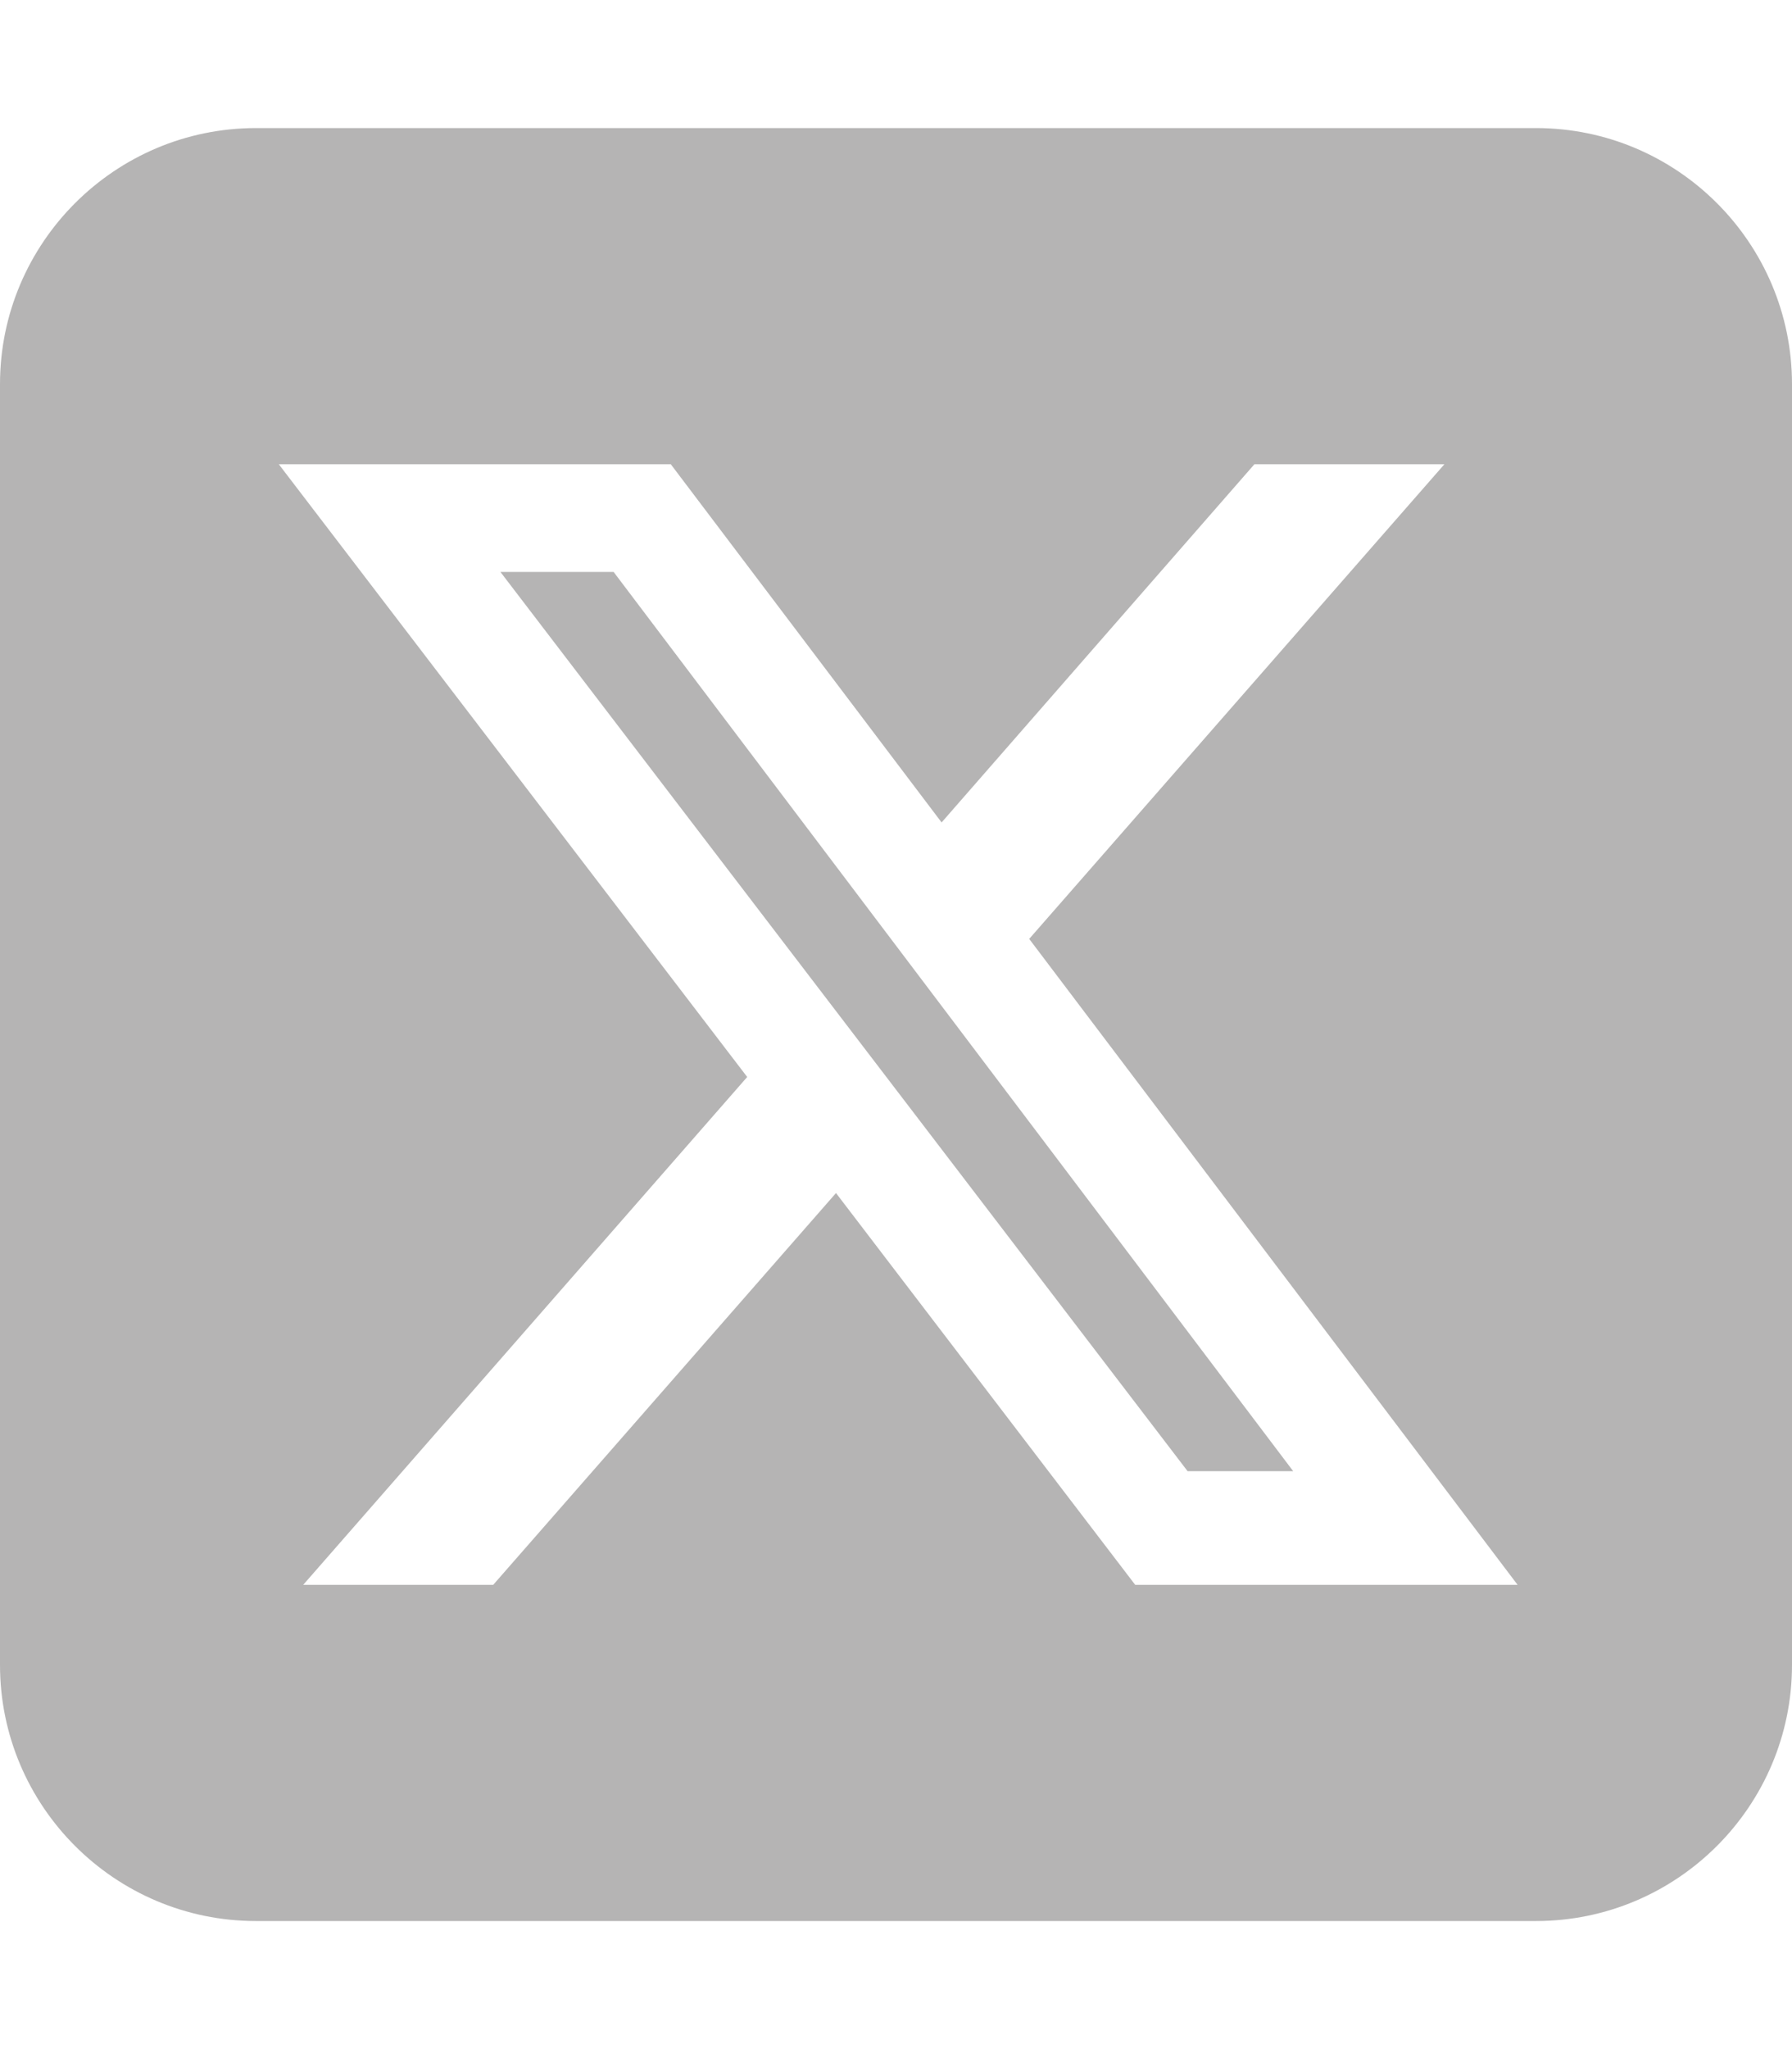
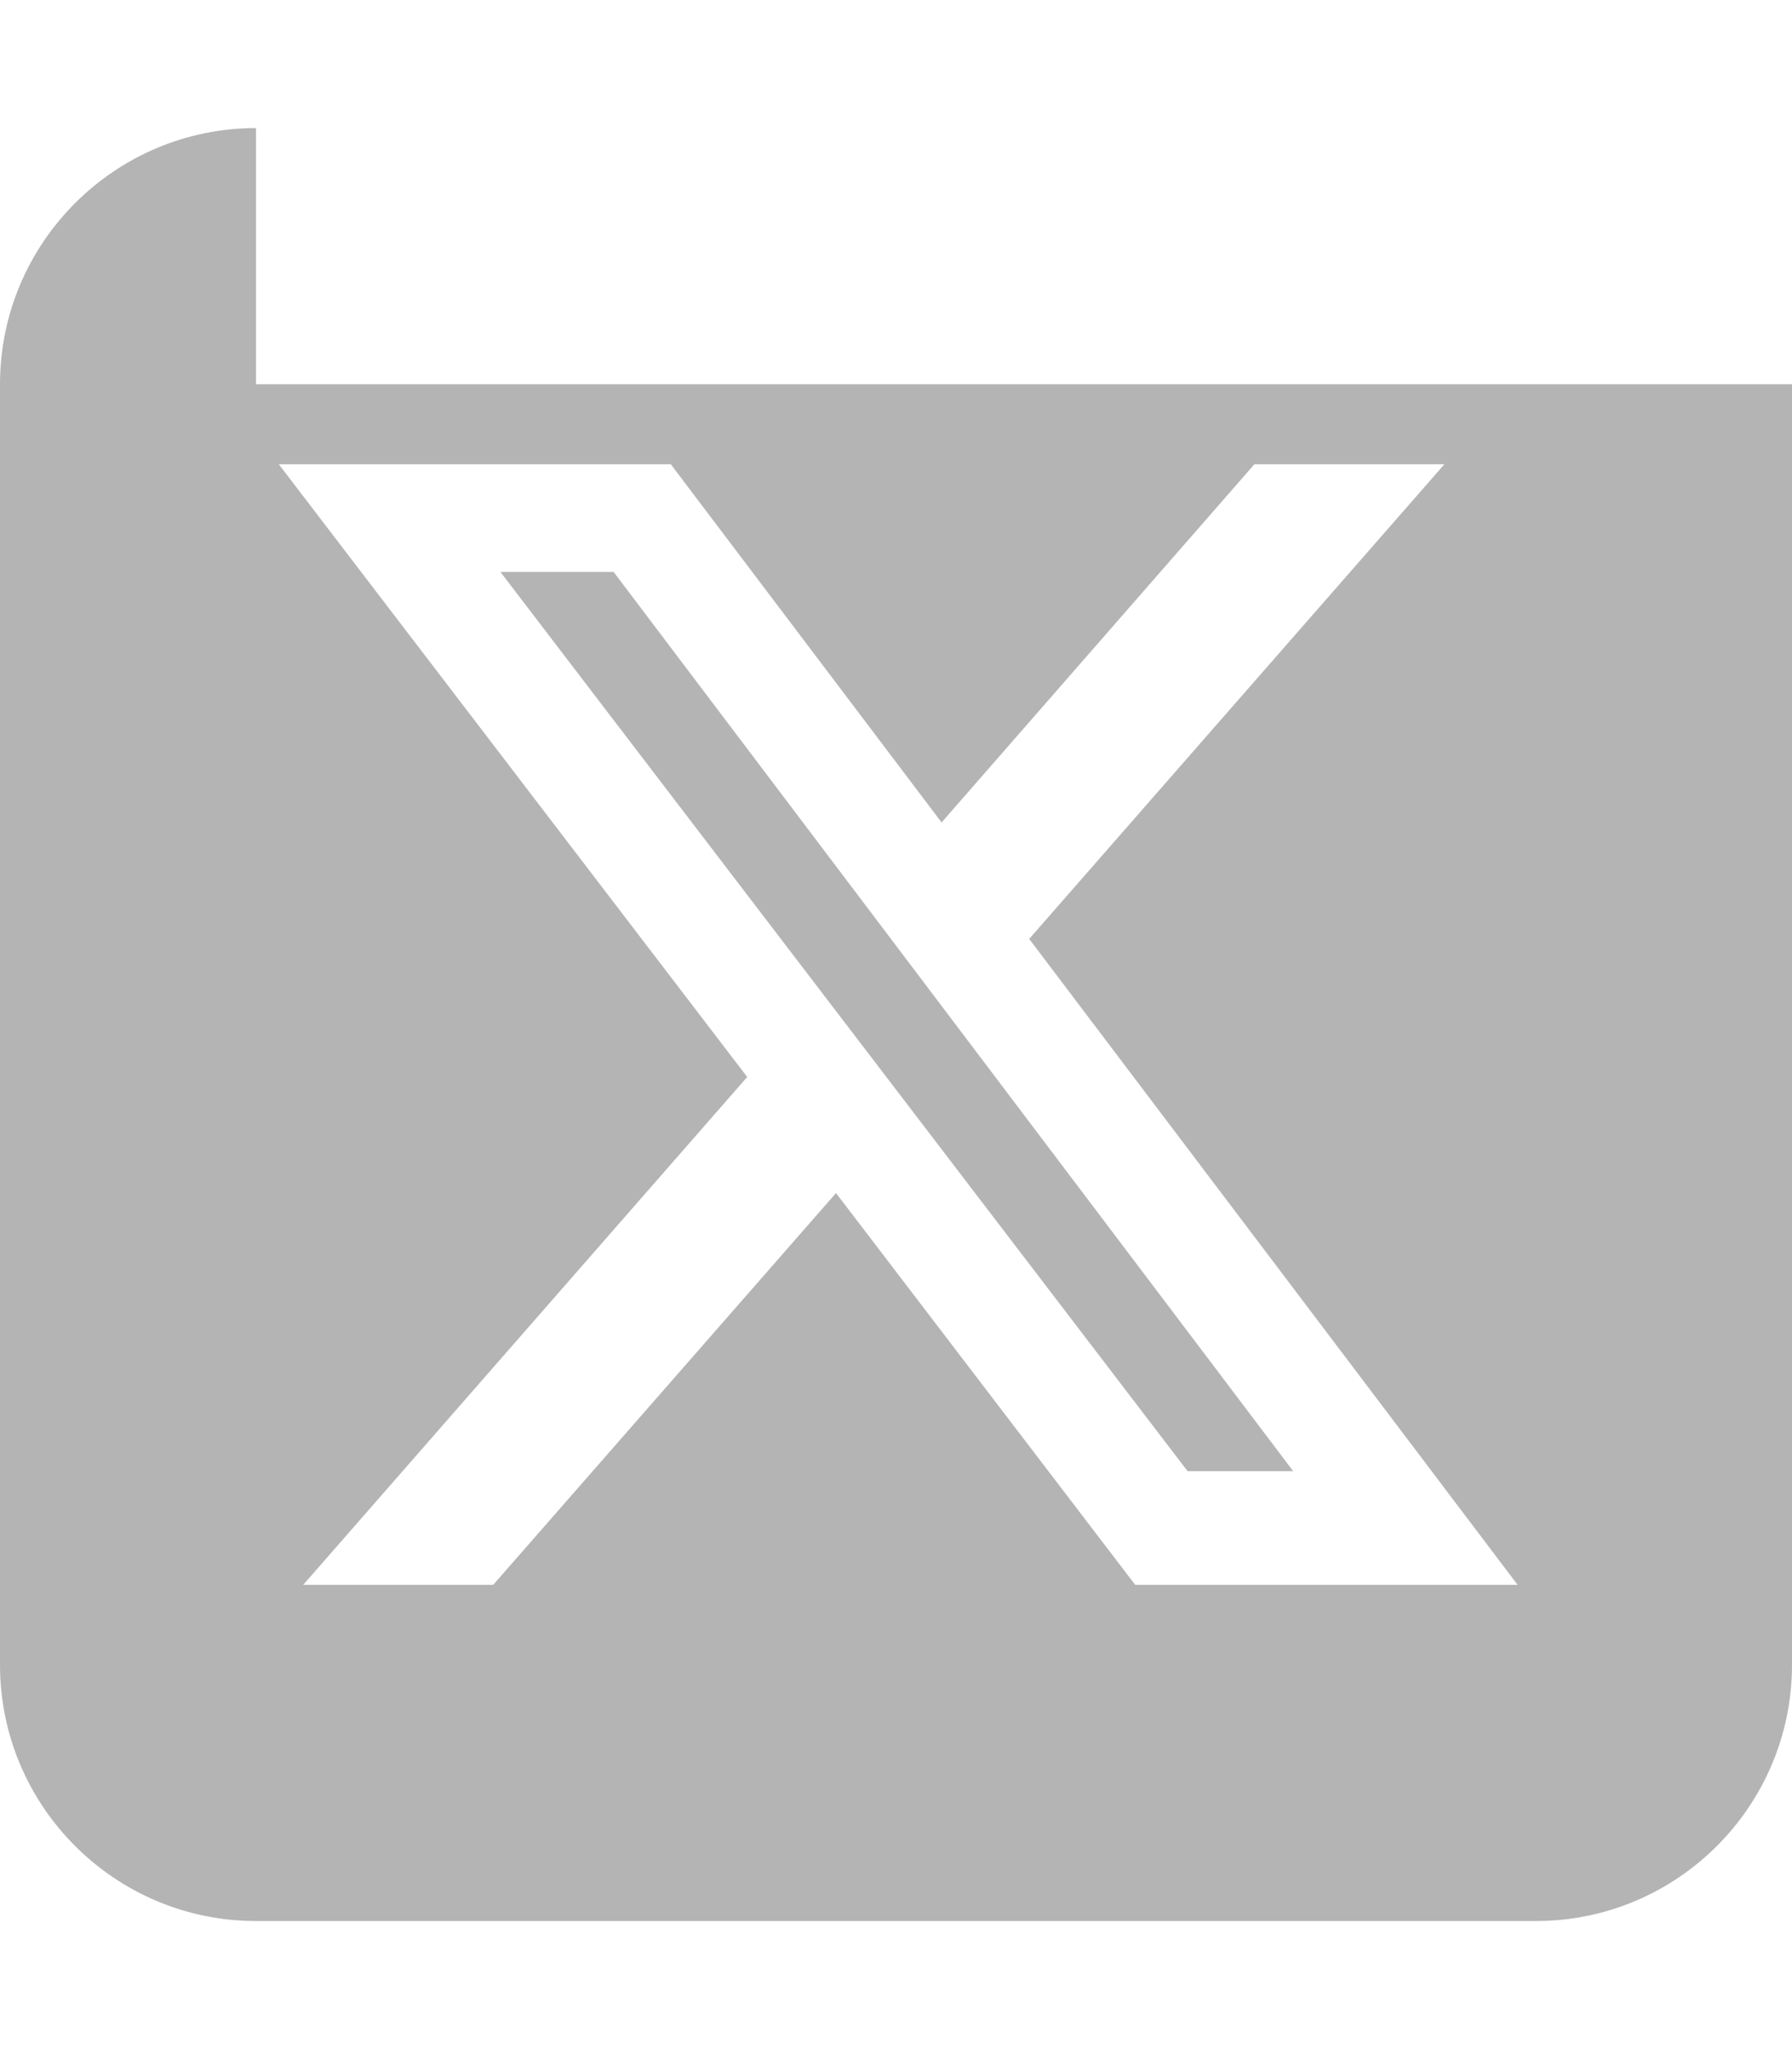
<svg xmlns="http://www.w3.org/2000/svg" viewBox="0 0 448 512">
-   <path fill="#b5b4b4" d="M64 32C28.7 32 0 60.7 0 96V416c0 35.3 28.7 64 64 64H384c35.3 0 64-28.7 64-64V96c0-35.3-28.7-64-64-64H64zm297.1 84L257.3 234.6 379.4 396H283.8L209 298.1 123.3 396H75.8l111-126.9L69.7 116h98l67.7 89.5L313.6 116h47.5zM323.3 367.6L153.4 142.9H125.1L296.9 367.6h26.3z" />
+   <path fill="#b5b4b4" d="M64 32C28.7 32 0 60.7 0 96V416c0 35.3 28.7 64 64 64H384c35.3 0 64-28.7 64-64V96H64zm297.1 84L257.3 234.6 379.4 396H283.8L209 298.1 123.3 396H75.8l111-126.9L69.7 116h98l67.7 89.5L313.6 116h47.5zM323.3 367.6L153.4 142.9H125.1L296.9 367.6h26.3z" />
</svg>